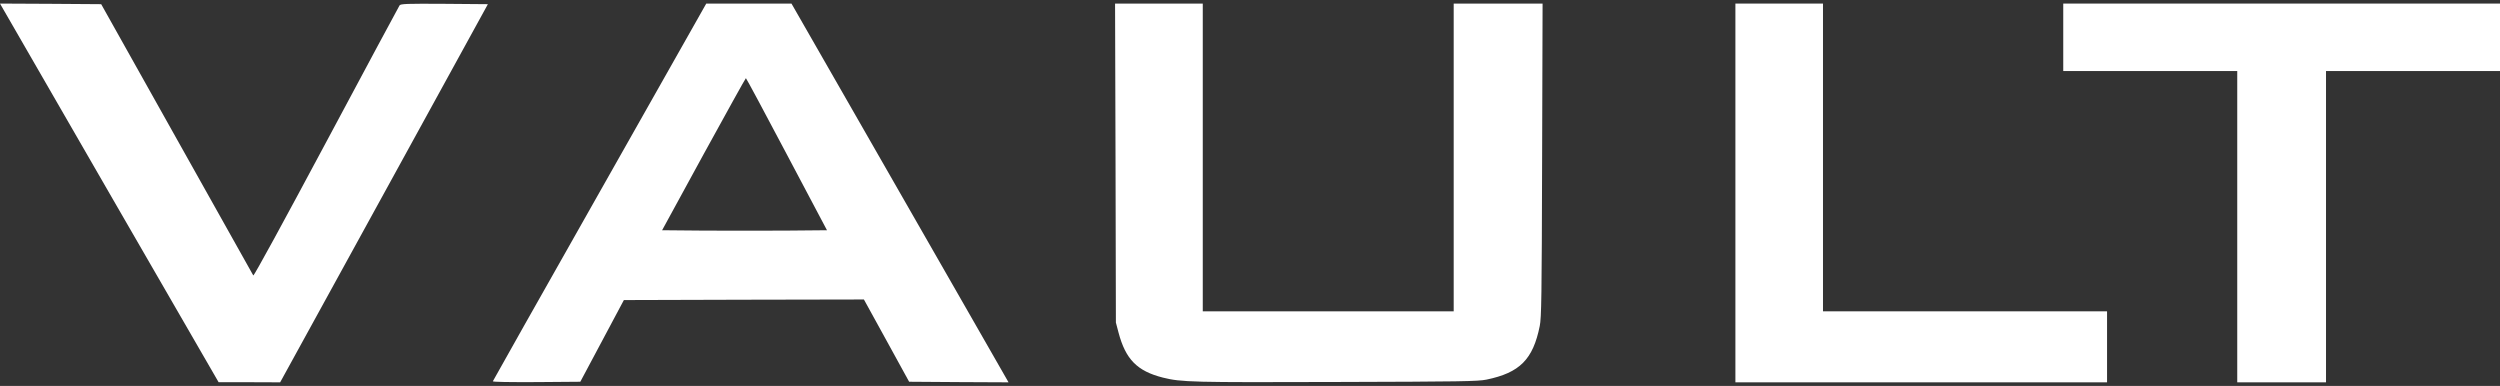
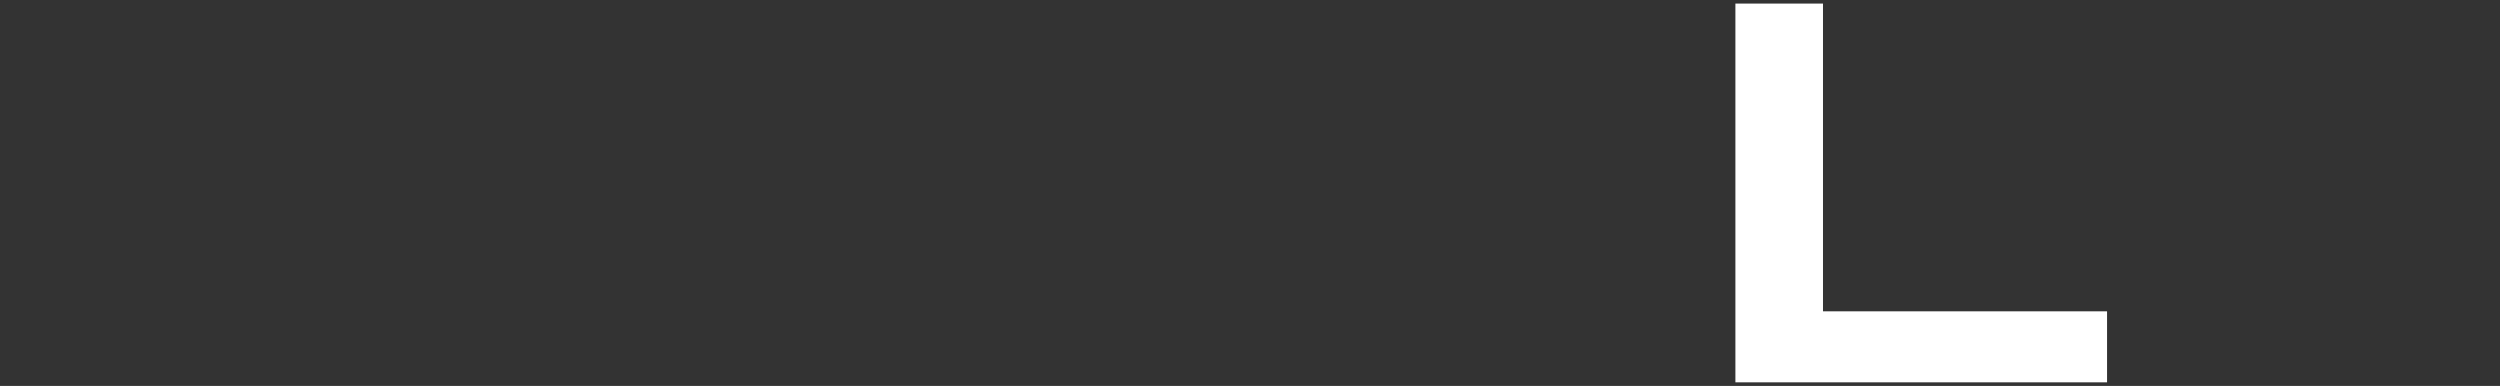
<svg xmlns="http://www.w3.org/2000/svg" width="149" height="23" viewBox="0 0 149 23" fill="none">
  <rect x="0" y="0" width="149" height="23" fill="#333333" stroke="none" />
-   <path d="M0.24 0.63C0.367 0.855 3.294 5.934 6.751 11.916L13.029 22.78H14.863L16.697 22.787L22.891 11.514L29.078 0.249L26.489 0.228C24.224 0.213 23.886 0.228 23.815 0.319C23.773 0.383 21.805 4.044 19.442 8.467C16.888 13.243 15.131 16.466 15.096 16.417C15.068 16.375 13.015 12.714 10.539 8.291L6.031 0.249L3.019 0.228L0 0.213L0.24 0.63Z" fill="white" />
-   <path d="M35.744 11.437C32.252 17.609 29.381 22.688 29.374 22.724C29.36 22.766 30.355 22.78 31.97 22.773L34.587 22.752L35.885 20.318L37.183 17.884L44.336 17.863L51.489 17.849L52.836 20.297L54.184 22.752L57.147 22.773L60.109 22.787L57.168 17.652C55.552 14.83 52.639 9.751 50.699 6.365L47.172 0.213H44.632H42.093L35.744 11.437ZM46.89 9.194L49.288 13.722L46.84 13.744C45.486 13.751 43.278 13.751 41.923 13.744L39.462 13.722L41.938 9.187C43.306 6.696 44.435 4.658 44.456 4.658C44.477 4.658 45.571 6.696 46.89 9.194Z" fill="white" />
-   <path d="M66.486 9.715L66.507 19.224L66.663 19.817C67.086 21.418 67.777 22.117 69.308 22.505C70.409 22.78 71.029 22.794 79.692 22.766C87.106 22.745 88.079 22.73 88.594 22.625C90.577 22.215 91.367 21.425 91.769 19.429C91.868 18.935 91.889 17.764 91.91 9.539L91.938 0.213H89.293H86.64V9.384V18.554H79.163H71.685V9.384V0.213H69.075H66.458L66.486 9.715Z" fill="white" />
  <path d="M103.43 11.5V22.787H114.505H125.58V20.671V18.555H117.115H108.65V9.384V0.213H106.04H103.43V11.5Z" fill="white" />
-   <path d="M122.97 2.224V4.234H128.155H133.34V13.511V22.787H135.985H138.63V13.511V4.234H143.815H149V2.224V0.213H135.985H122.97V2.224Z" fill="white" />
</svg>